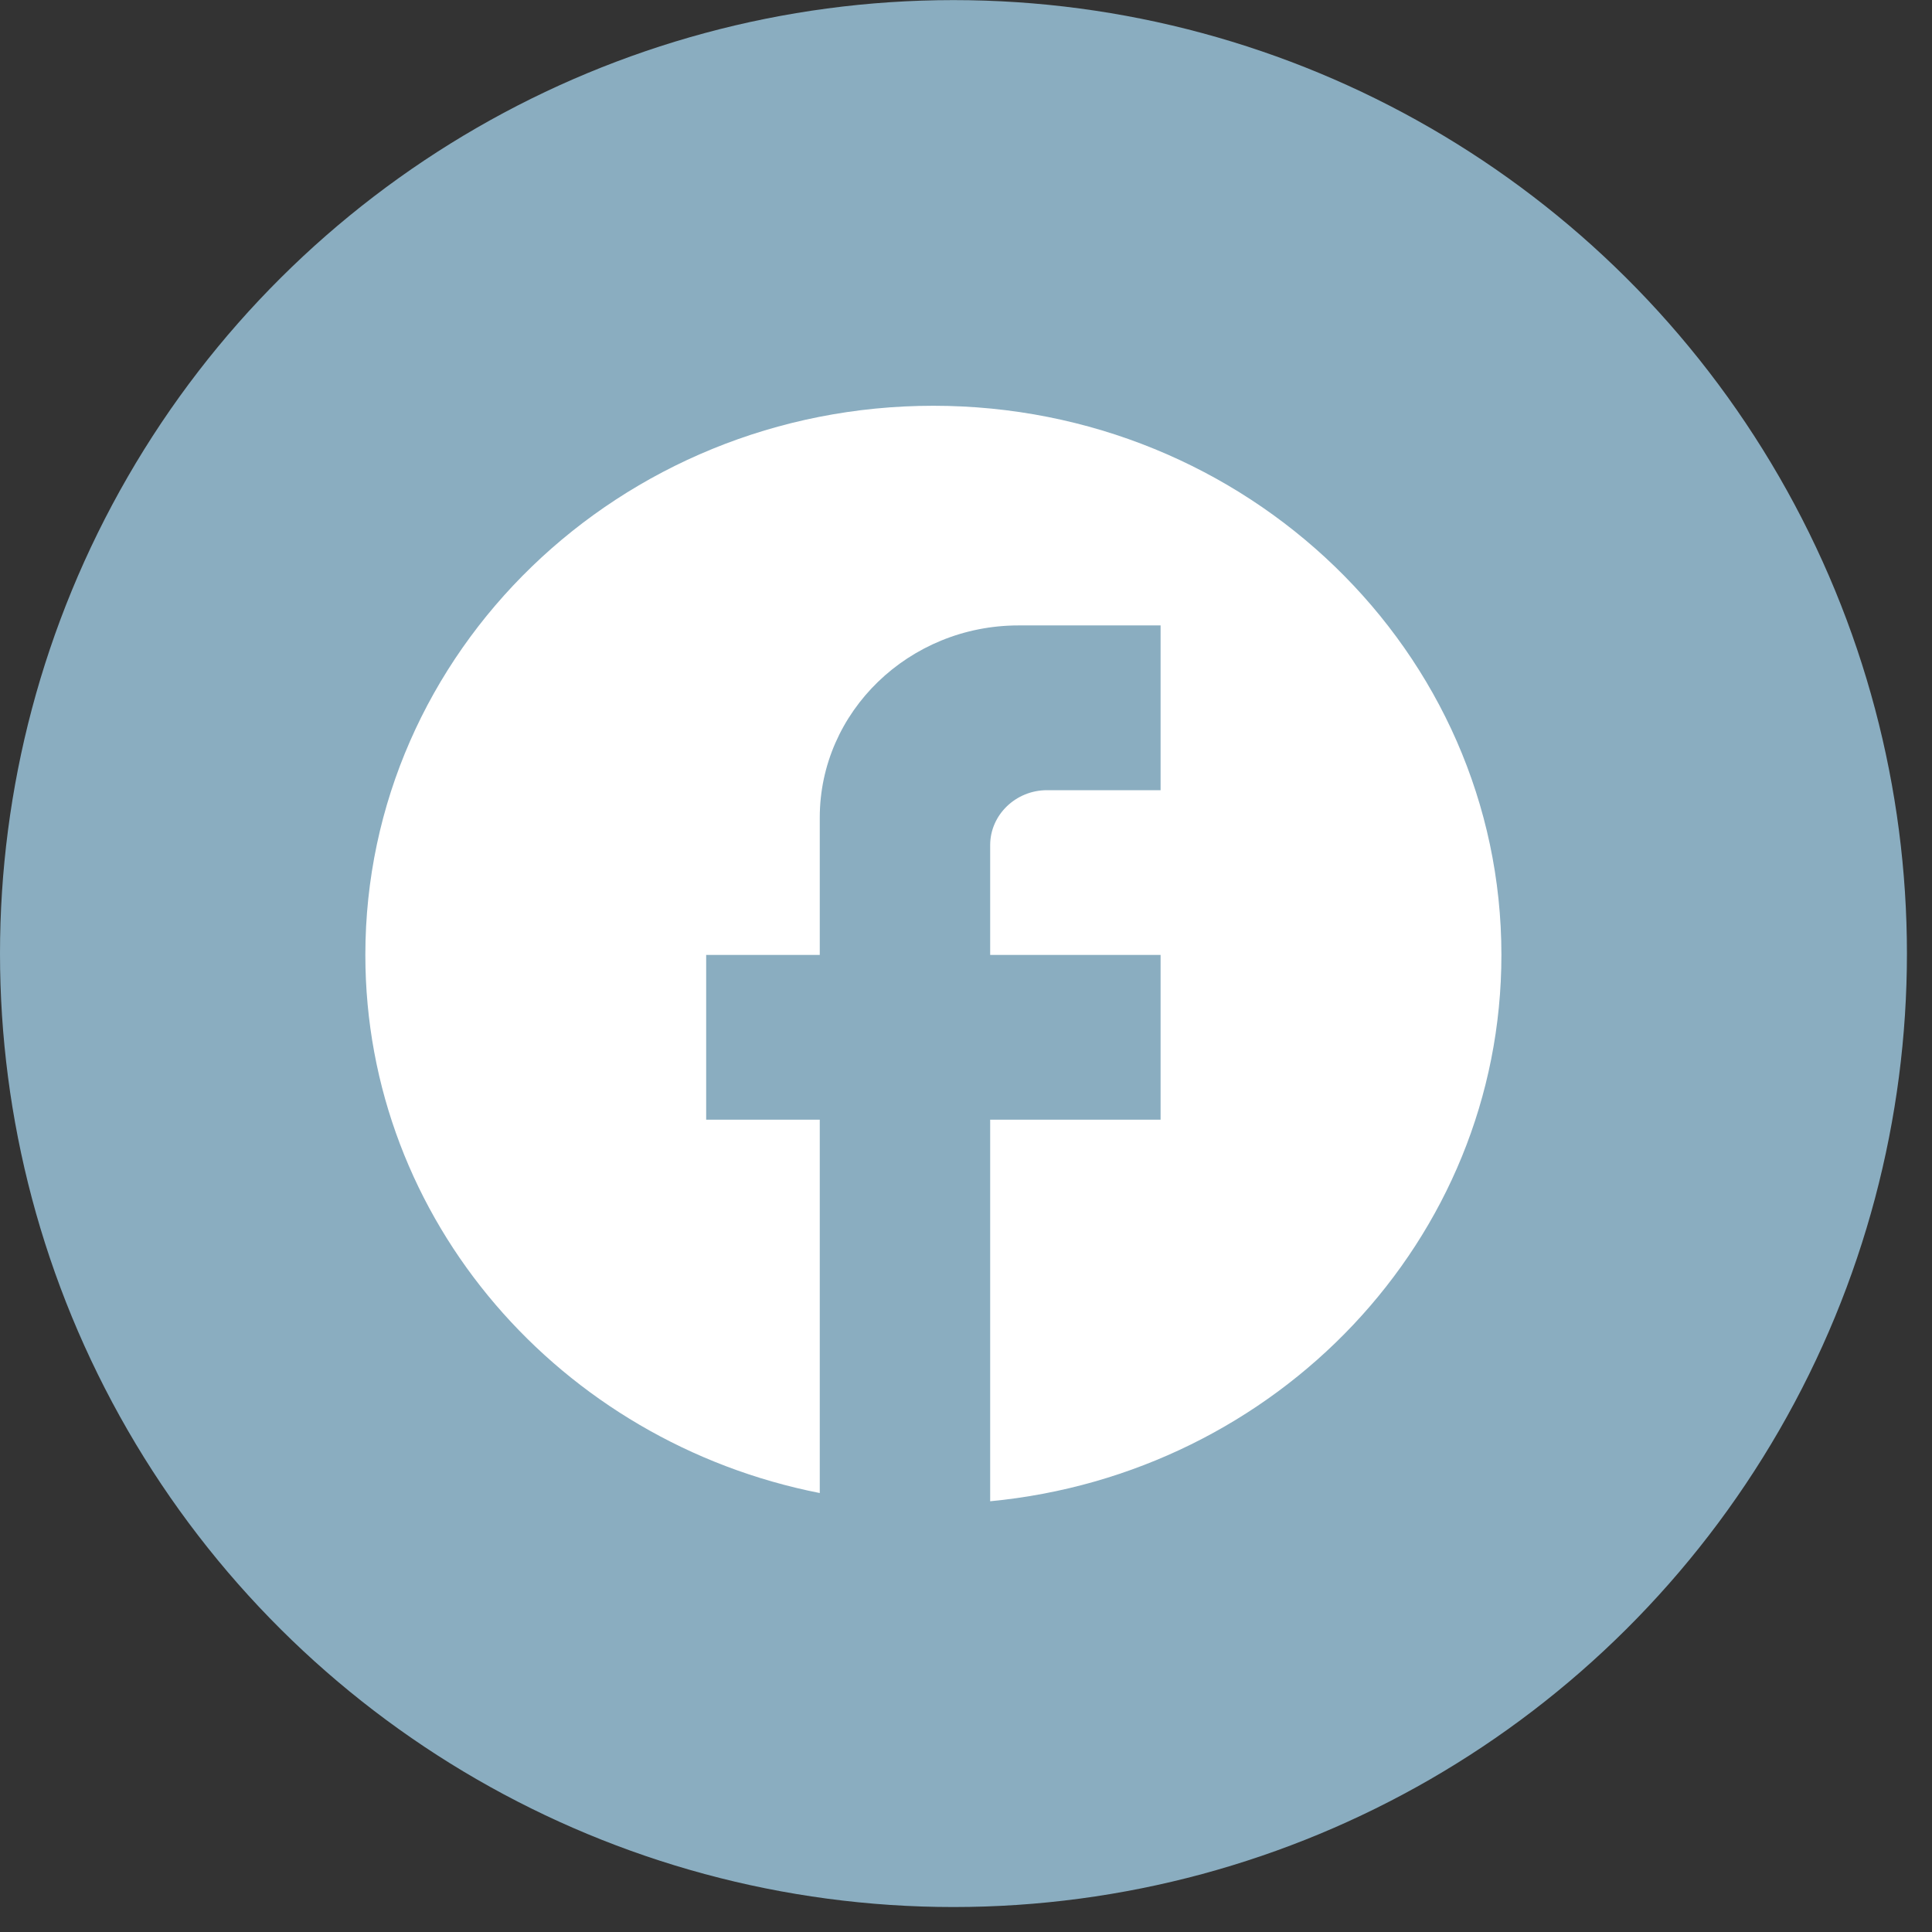
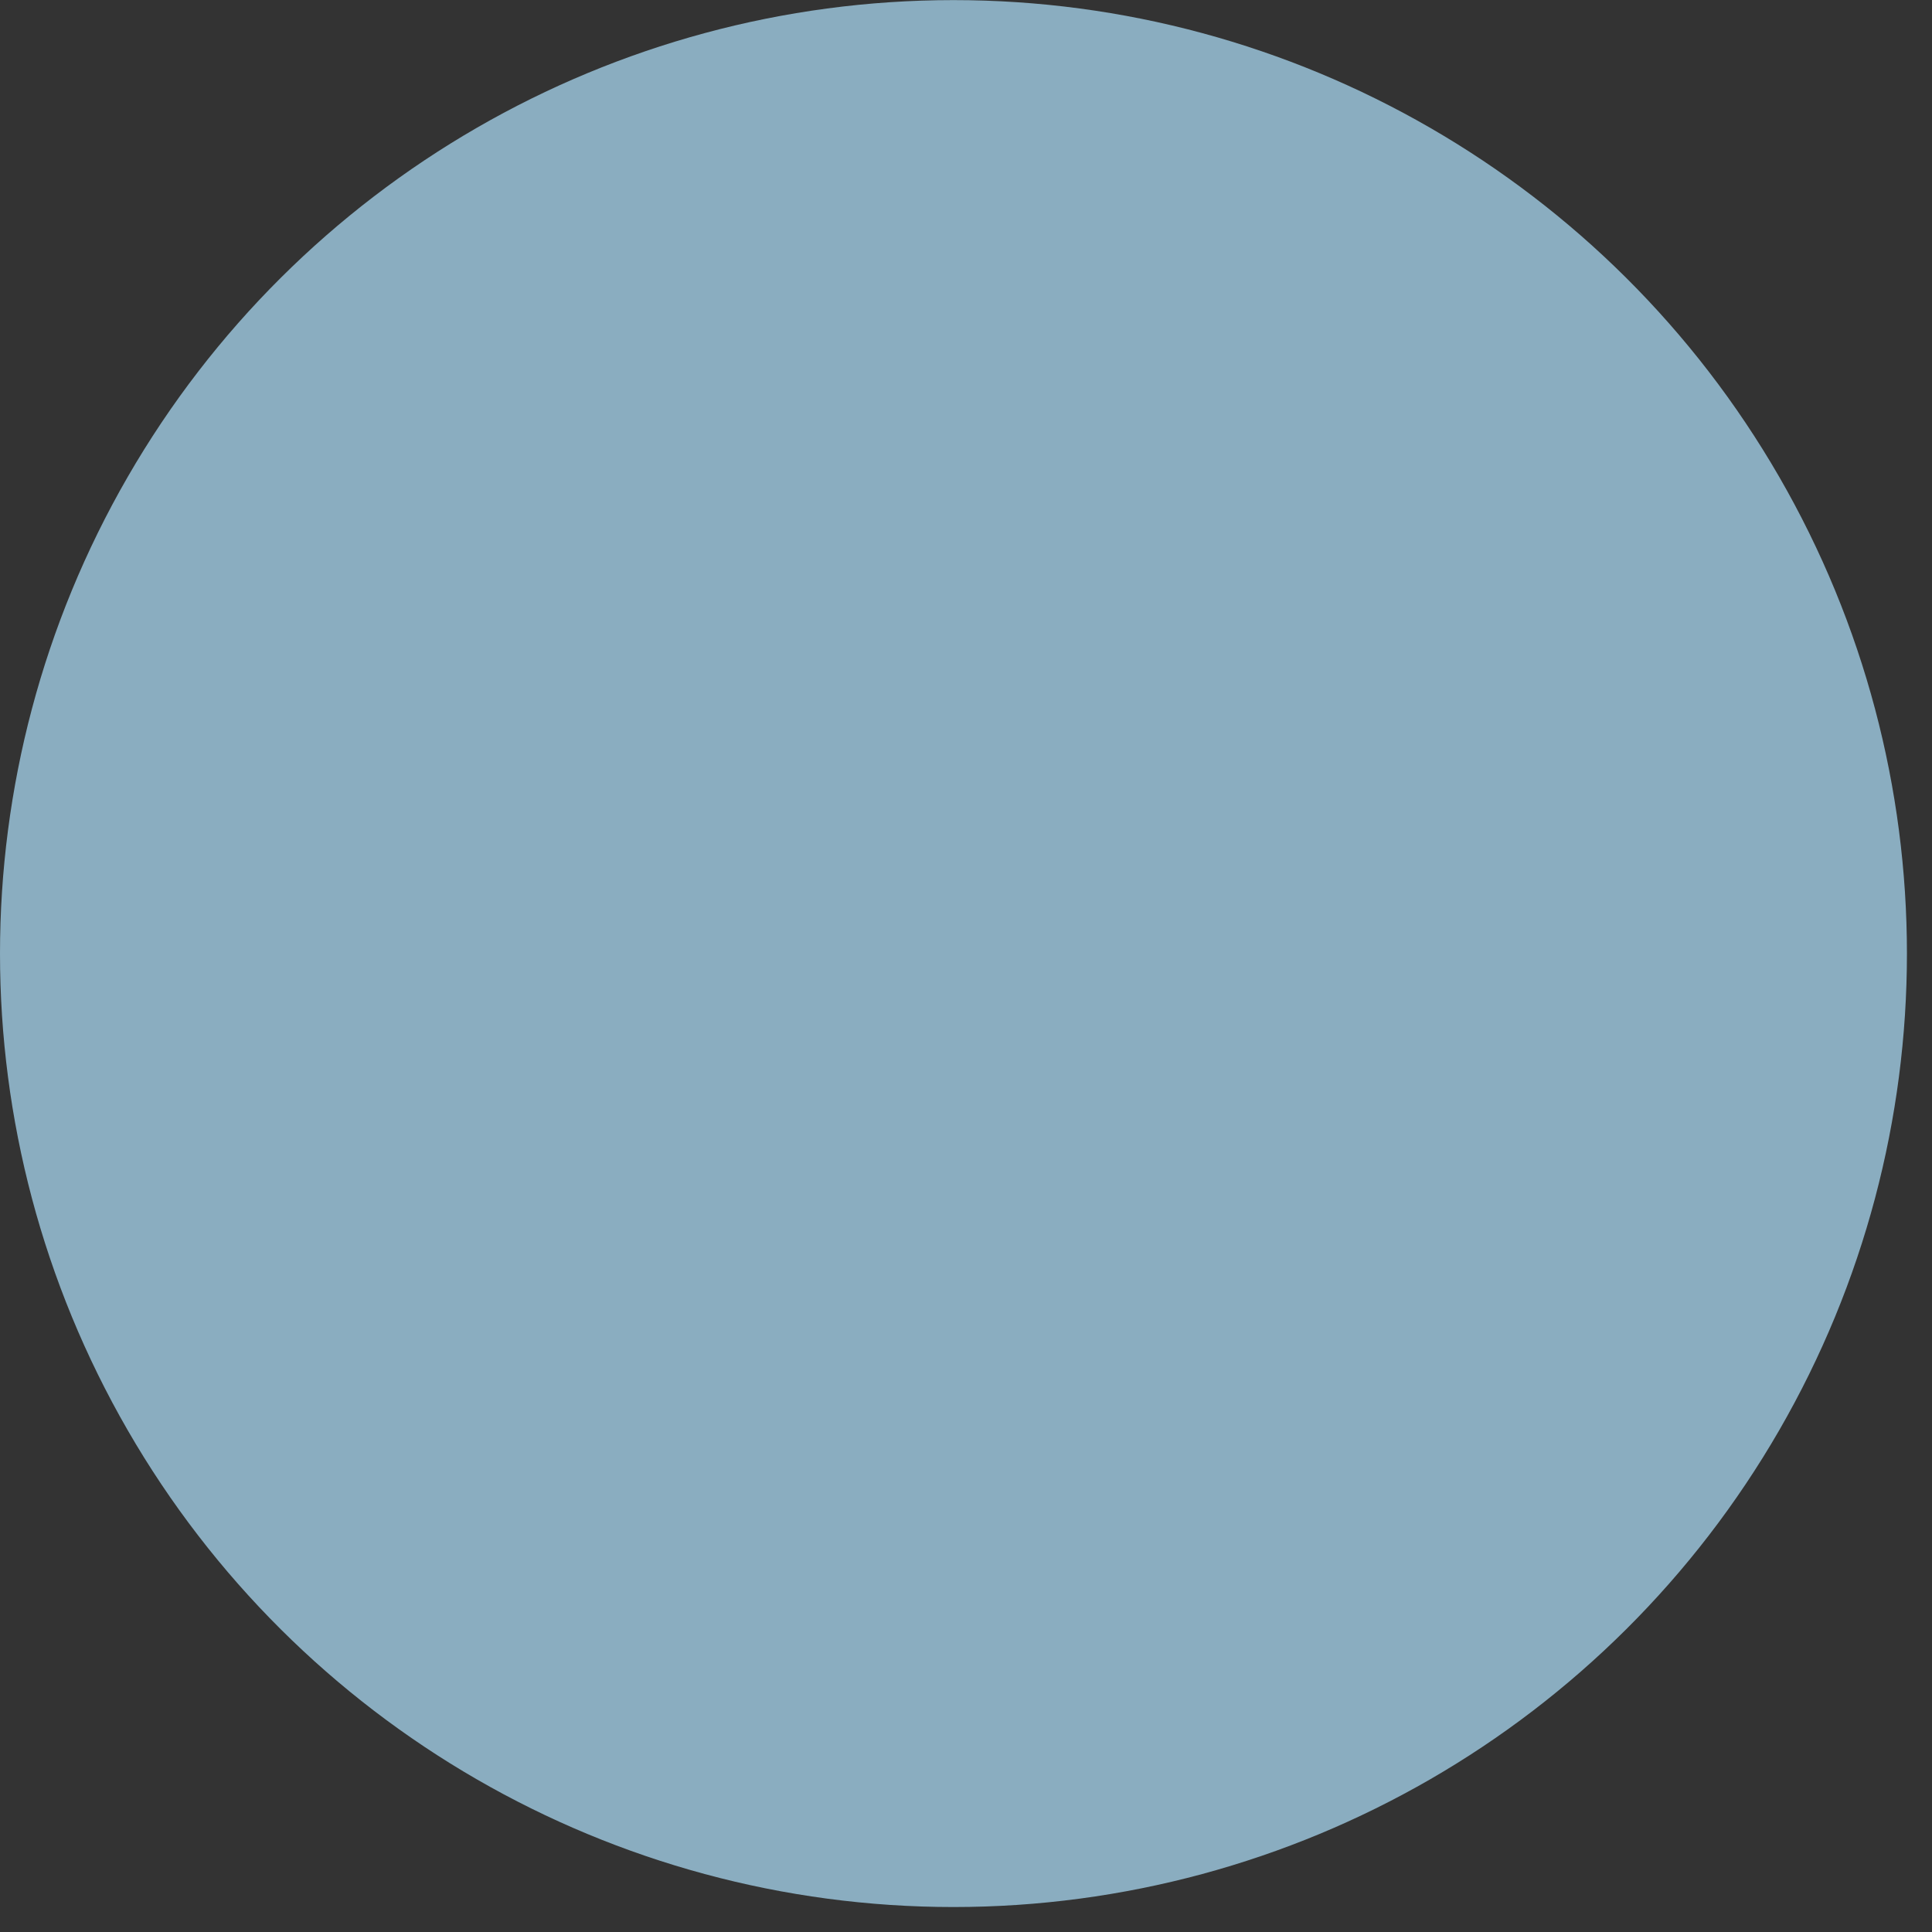
<svg xmlns="http://www.w3.org/2000/svg" fill="none" viewBox="0 0 39 39" height="39" width="39">
  <rect x="0" y="0" width="39" height="39" fill="#333333" stroke="none" />
  <circle fill="#8AADC0" transform="rotate(-90 19.247 19.249)" r="19.247" cy="19.249" cx="19.247" />
-   <path fill="white" d="M30.308 19.276C30.308 13.157 25.171 8.191 18.841 8.191C12.512 8.191 7.375 13.157 7.375 19.276C7.375 24.641 11.319 29.108 16.548 30.139V22.602H14.255V19.276H16.548V16.505C16.548 14.366 18.348 12.625 20.561 12.625H23.428V15.951H21.135C20.504 15.951 19.988 16.45 19.988 17.059V19.276H23.428V22.602H19.988V30.305C25.779 29.751 30.308 25.029 30.308 19.276Z" />
</svg>